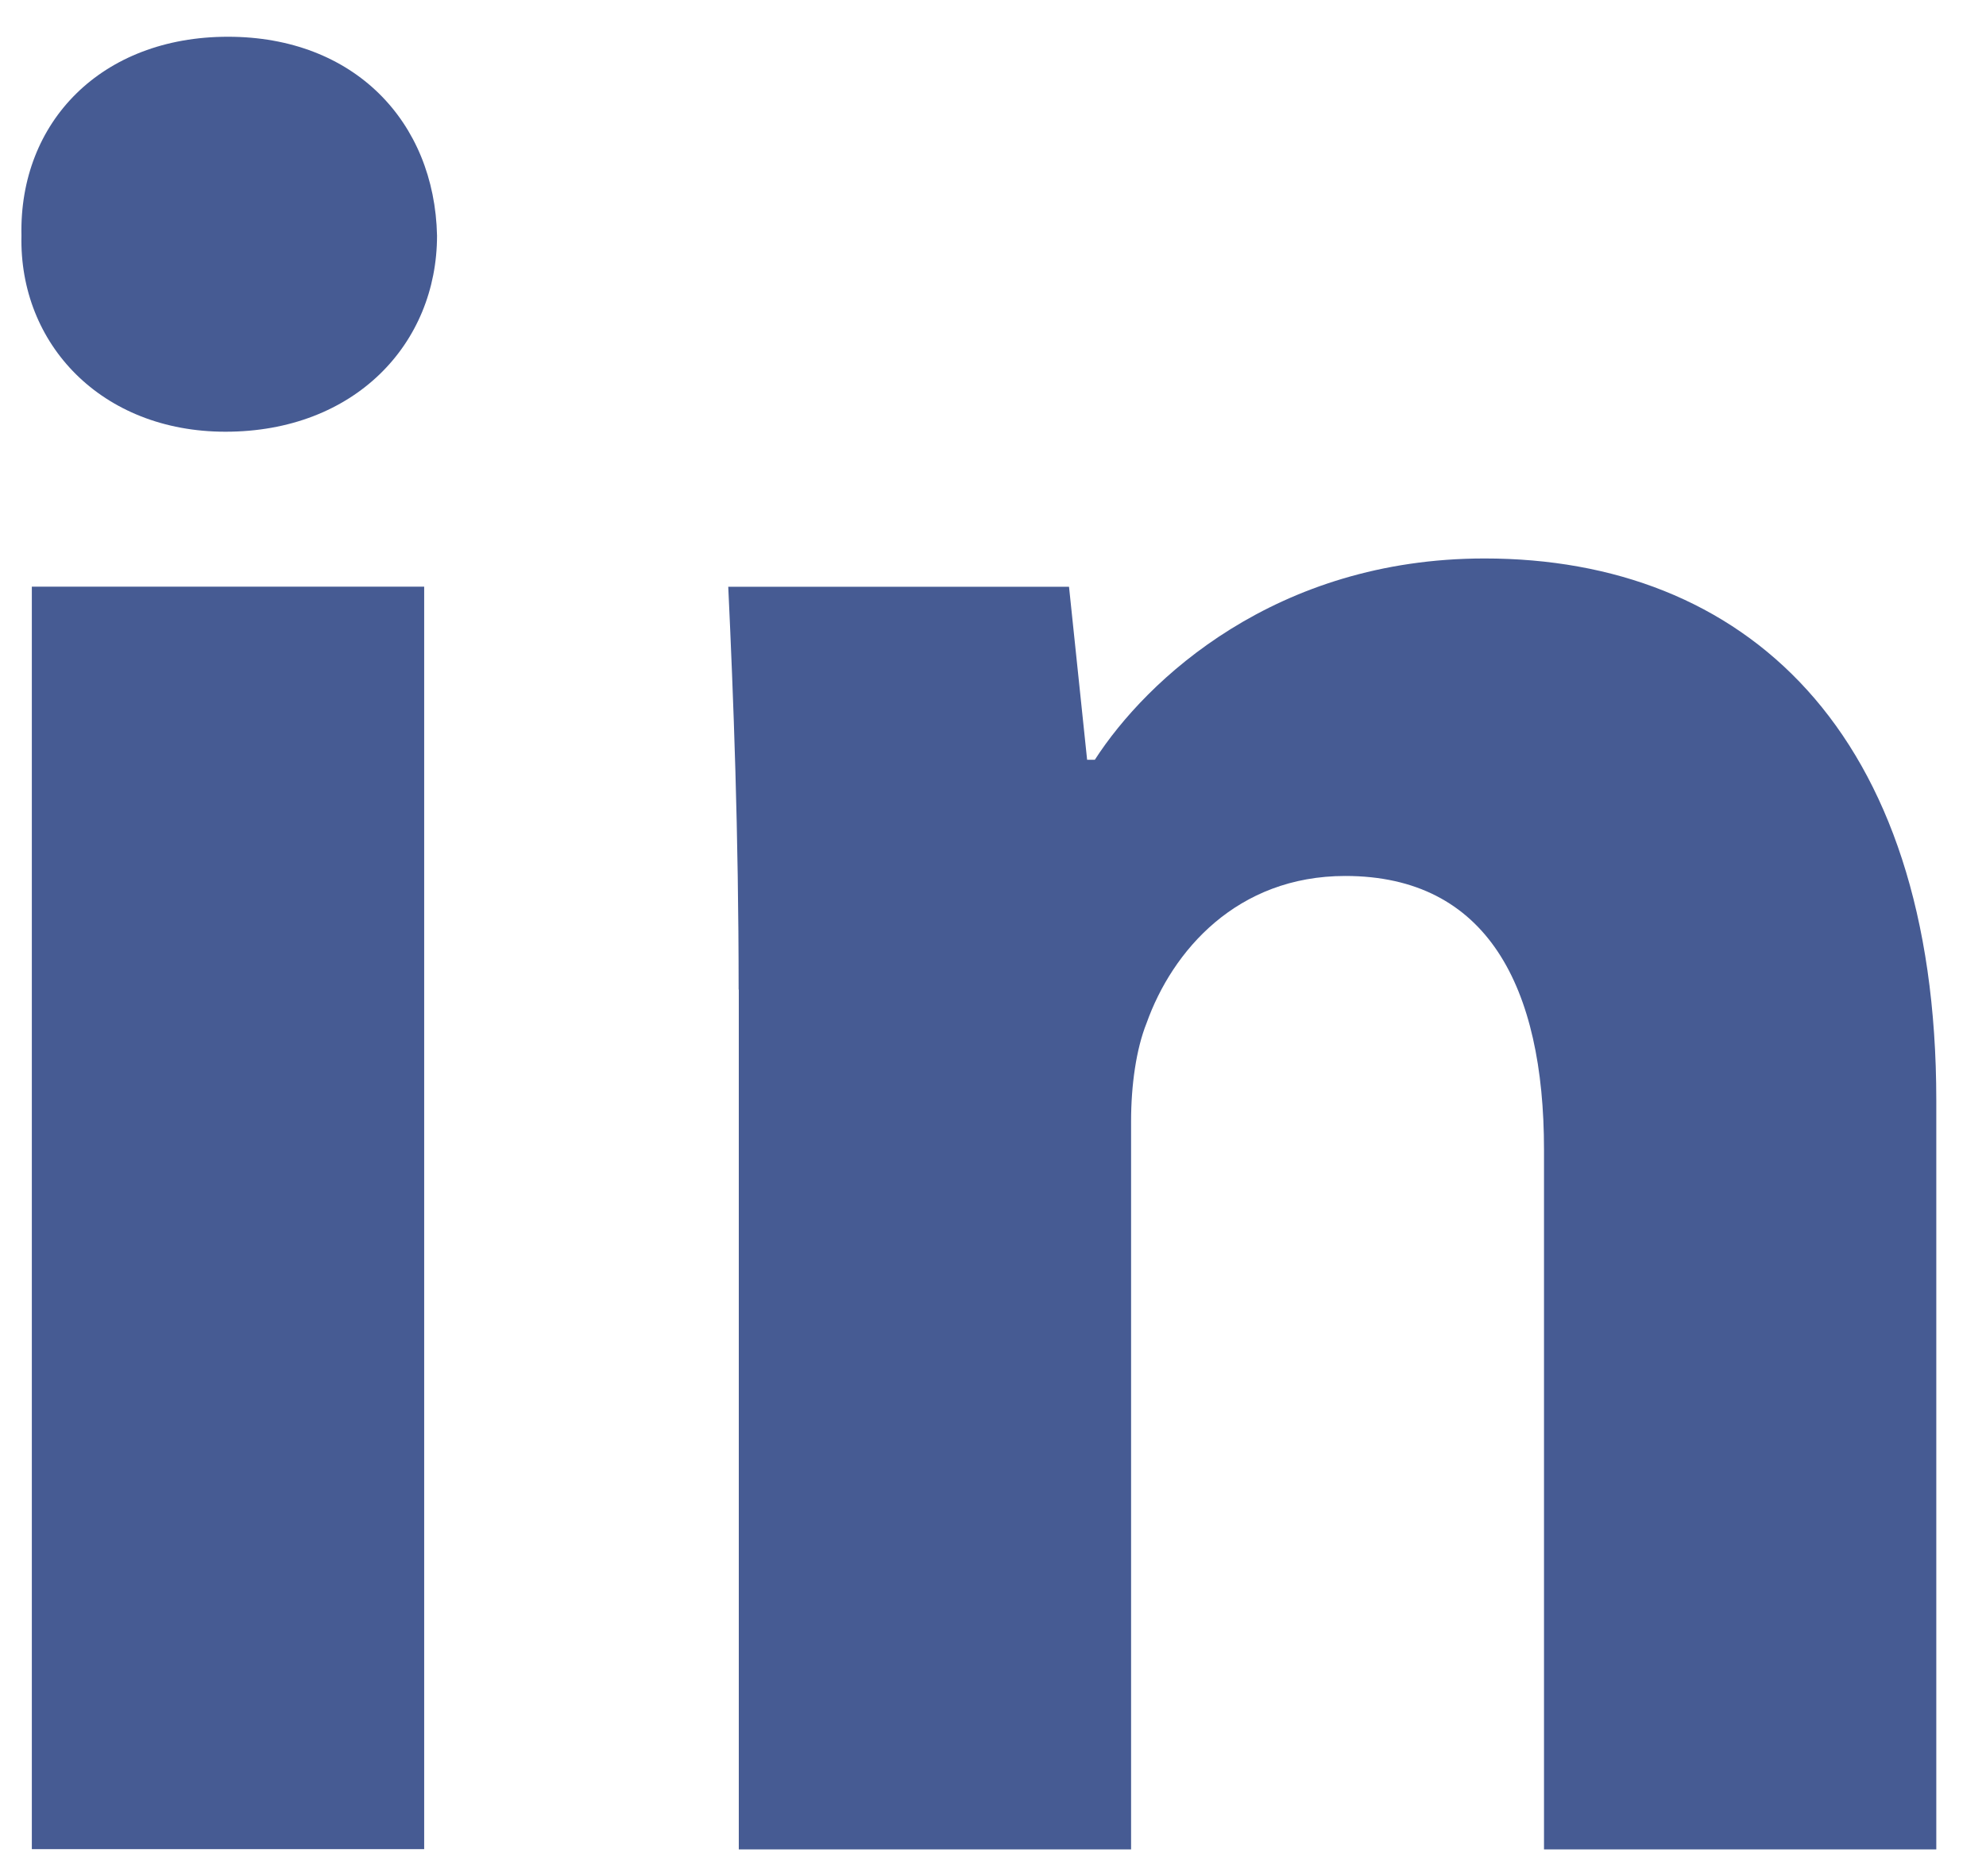
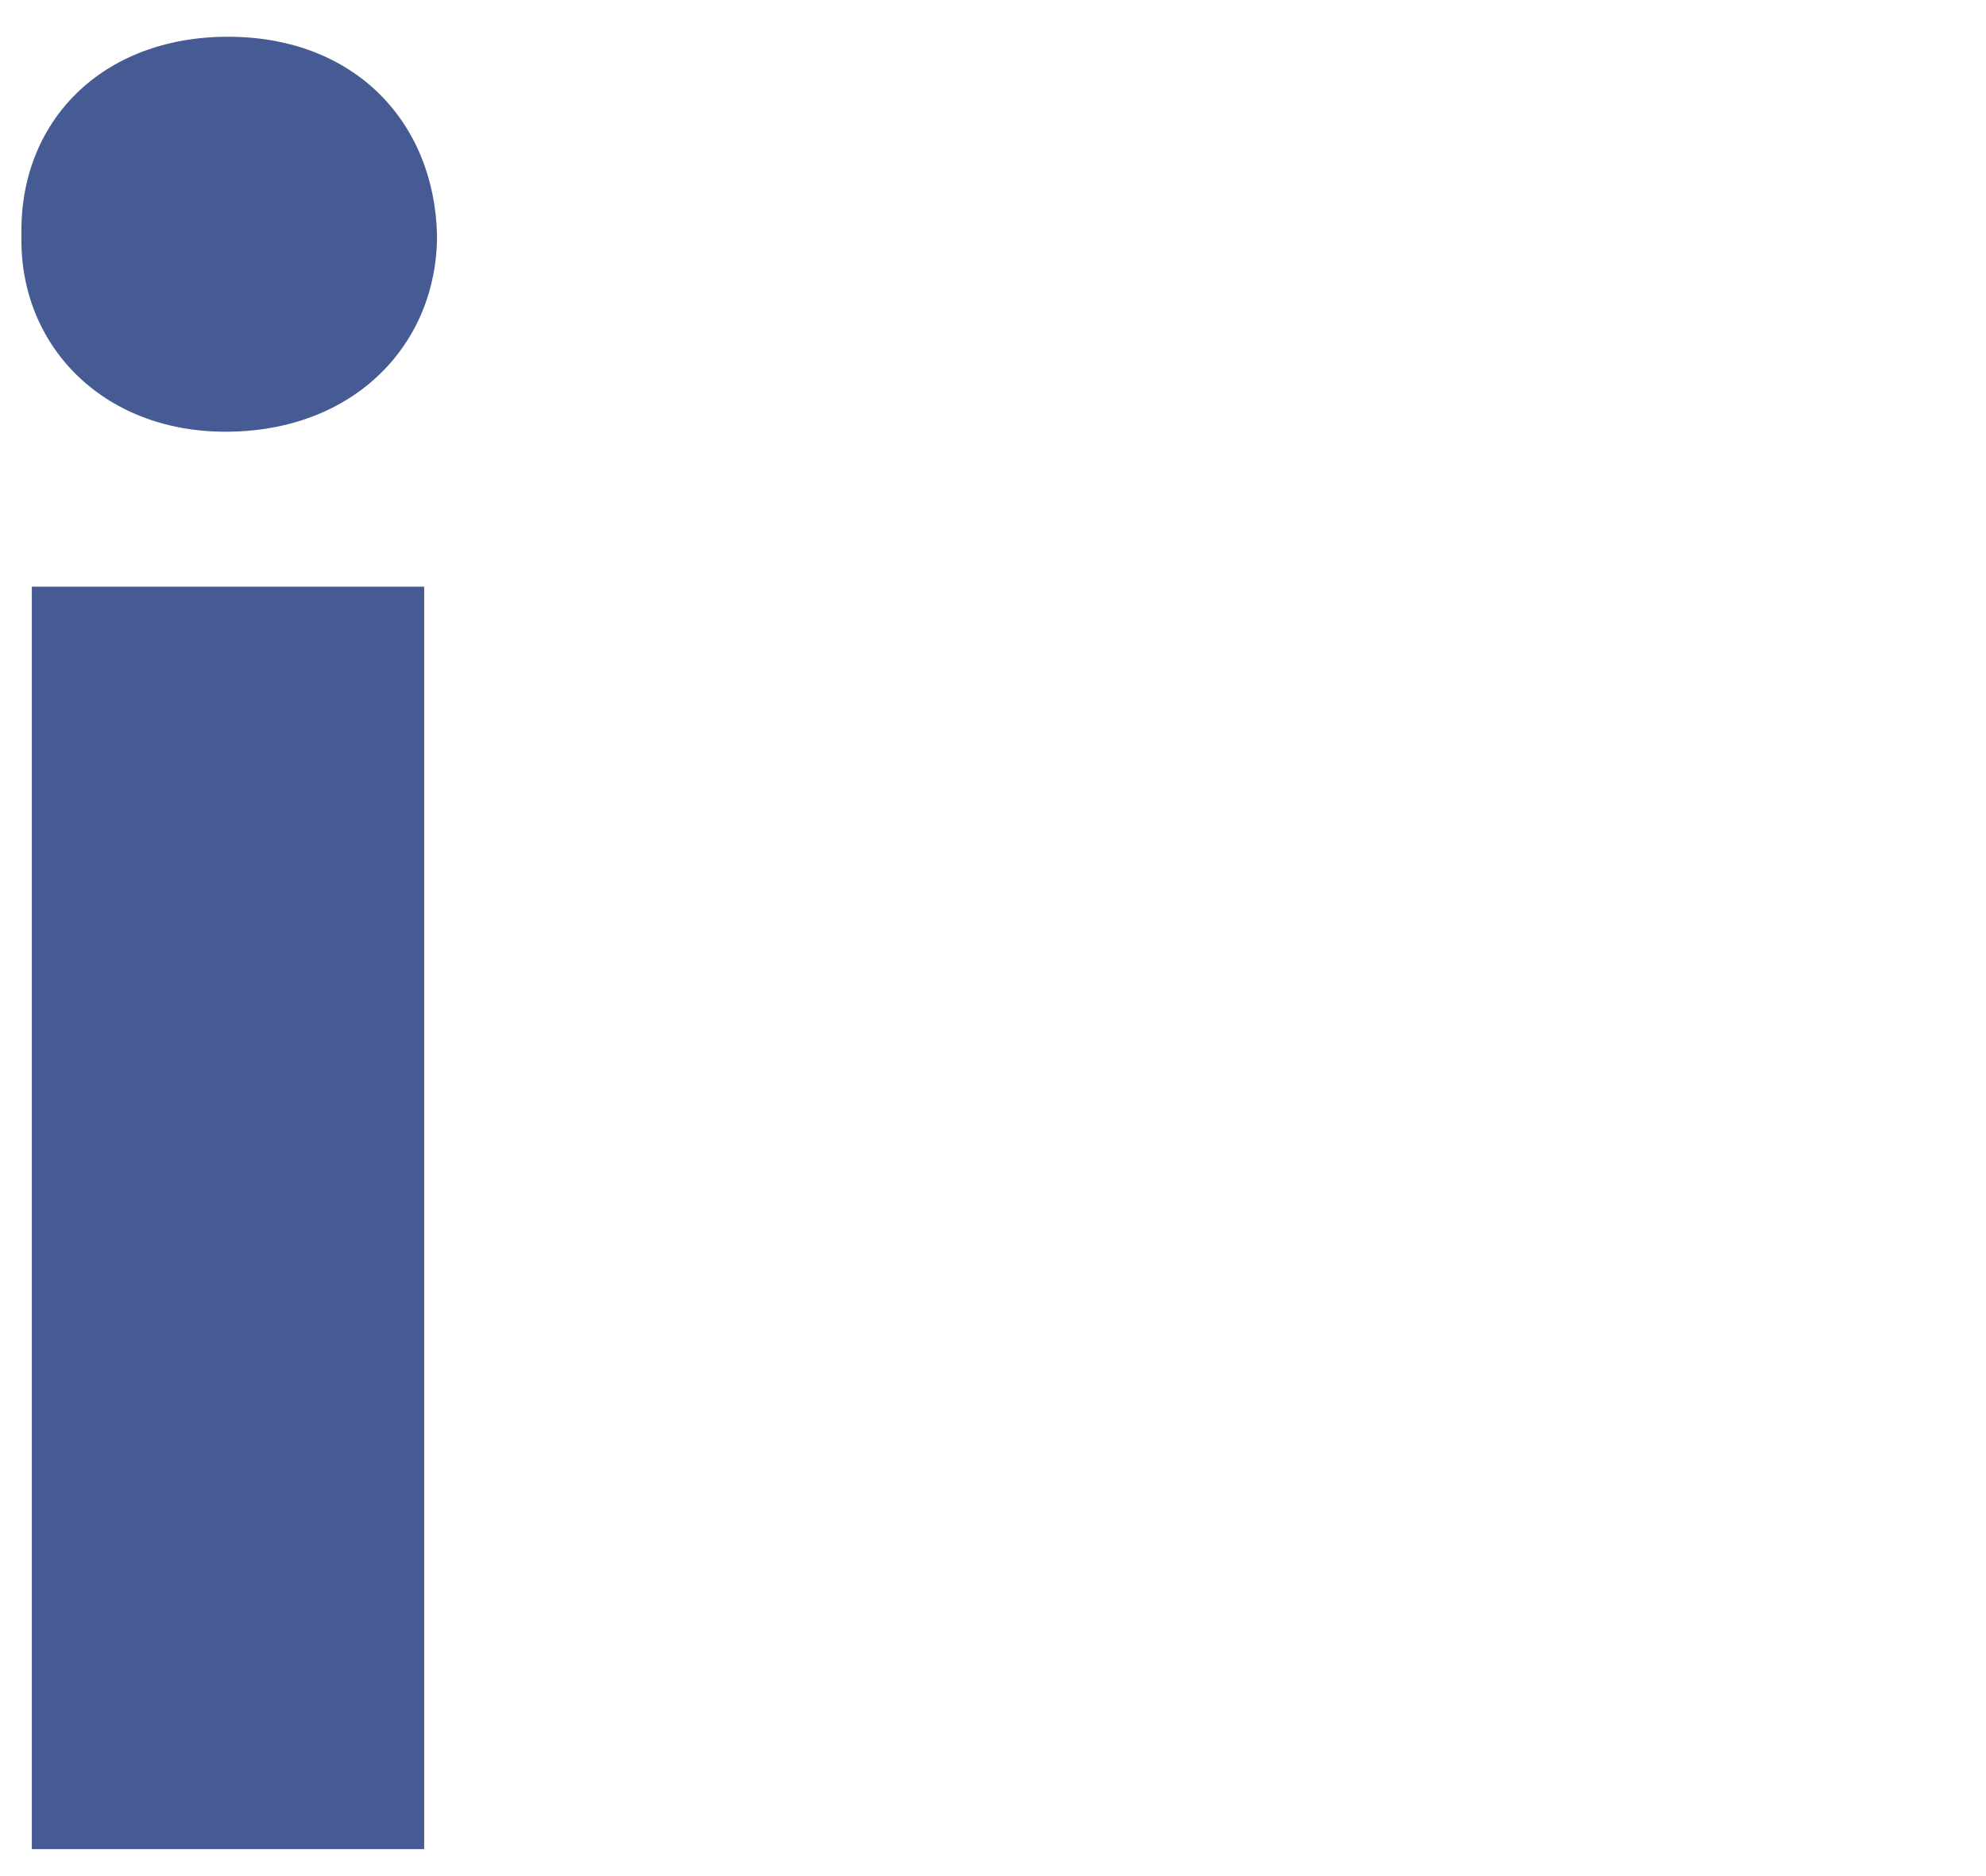
<svg xmlns="http://www.w3.org/2000/svg" width="36" height="34" viewBox="0 0 36 34" fill="none">
  <path fill-rule="evenodd" clip-rule="evenodd" d="M7.922 4.269C7.922 6.234 6.426 7.824 4.087 7.824C1.839 7.824 0.343 6.234 0.389 4.269C0.343 2.21 1.839 0.666 4.132 0.666C6.426 0.666 7.877 2.21 7.922 4.269ZM0.577 33.514V10.632H7.689V33.512H0.577V33.514Z" fill="#465B93" />
-   <path fill-rule="evenodd" clip-rule="evenodd" d="M13.389 17.934C13.389 15.079 13.295 12.646 13.201 10.634H19.378L19.706 13.769H19.846C20.782 12.318 23.121 10.121 26.911 10.121C31.59 10.121 35.099 13.209 35.099 19.944V33.516H27.988V20.835C27.988 17.886 26.959 15.875 24.386 15.875C22.42 15.875 21.251 17.232 20.784 18.541C20.596 19.01 20.503 19.664 20.503 20.32V33.516H13.392V17.934H13.389Z" fill="#465B93" />
</svg>